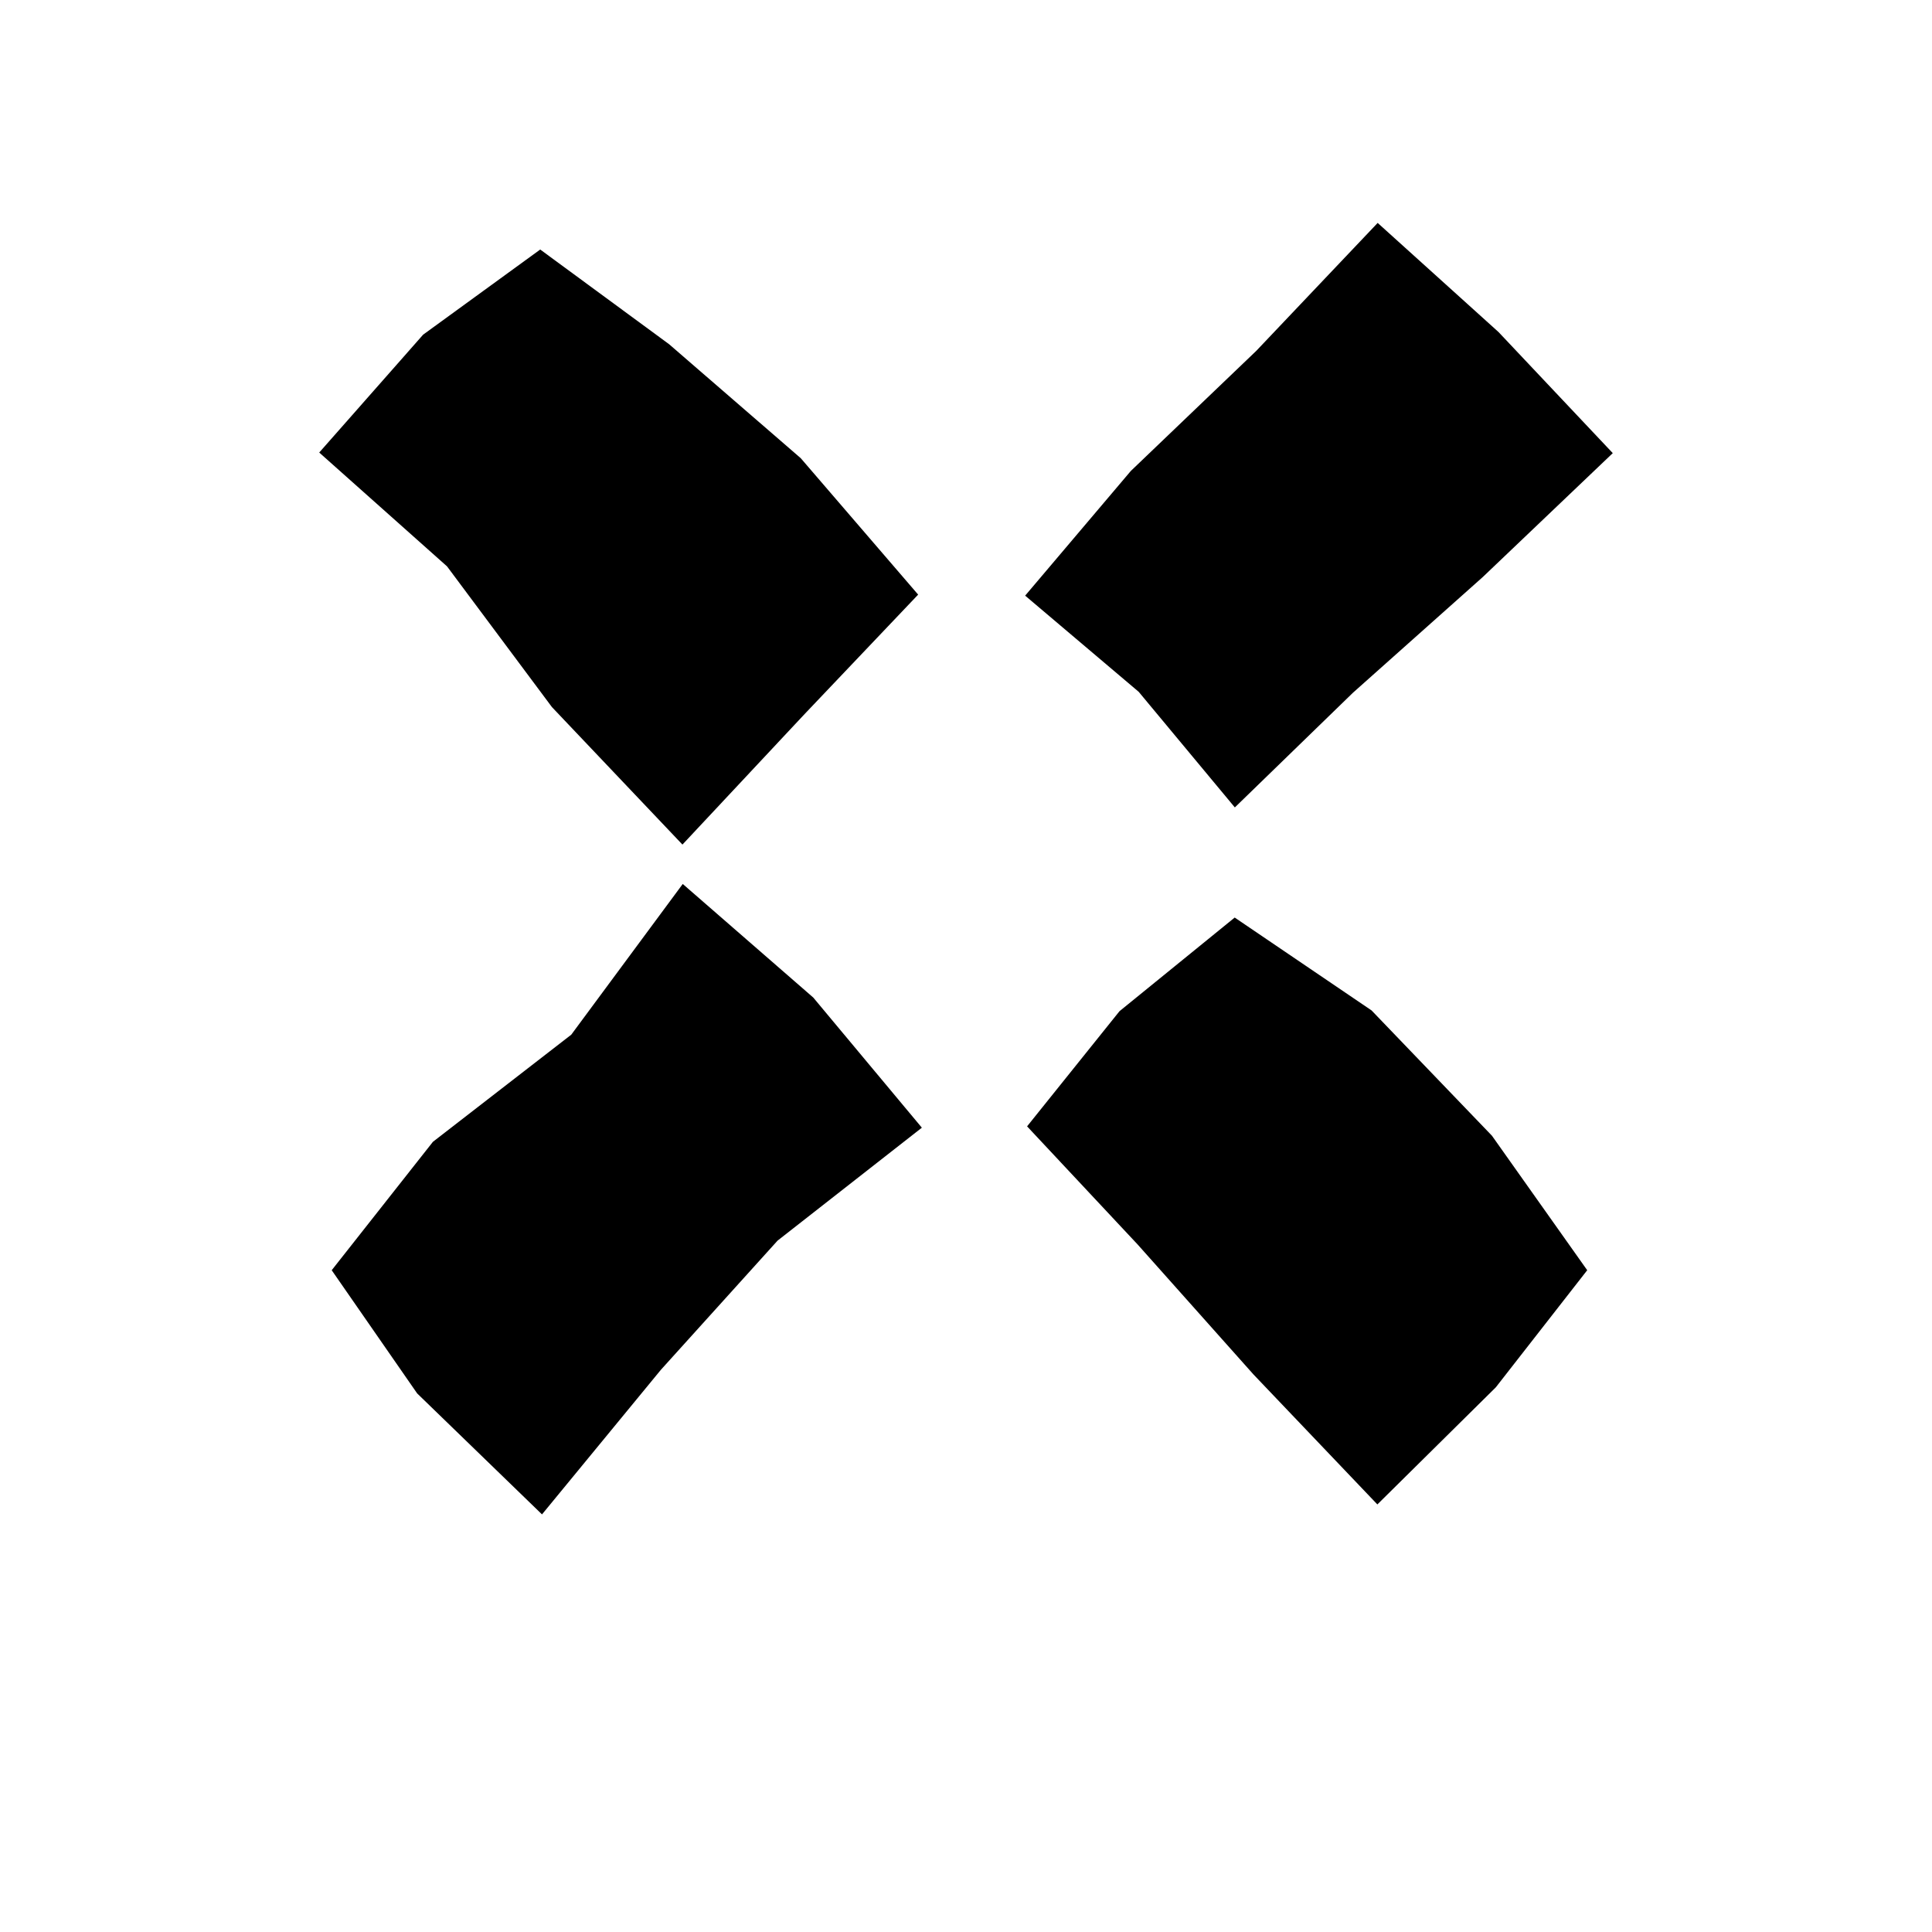
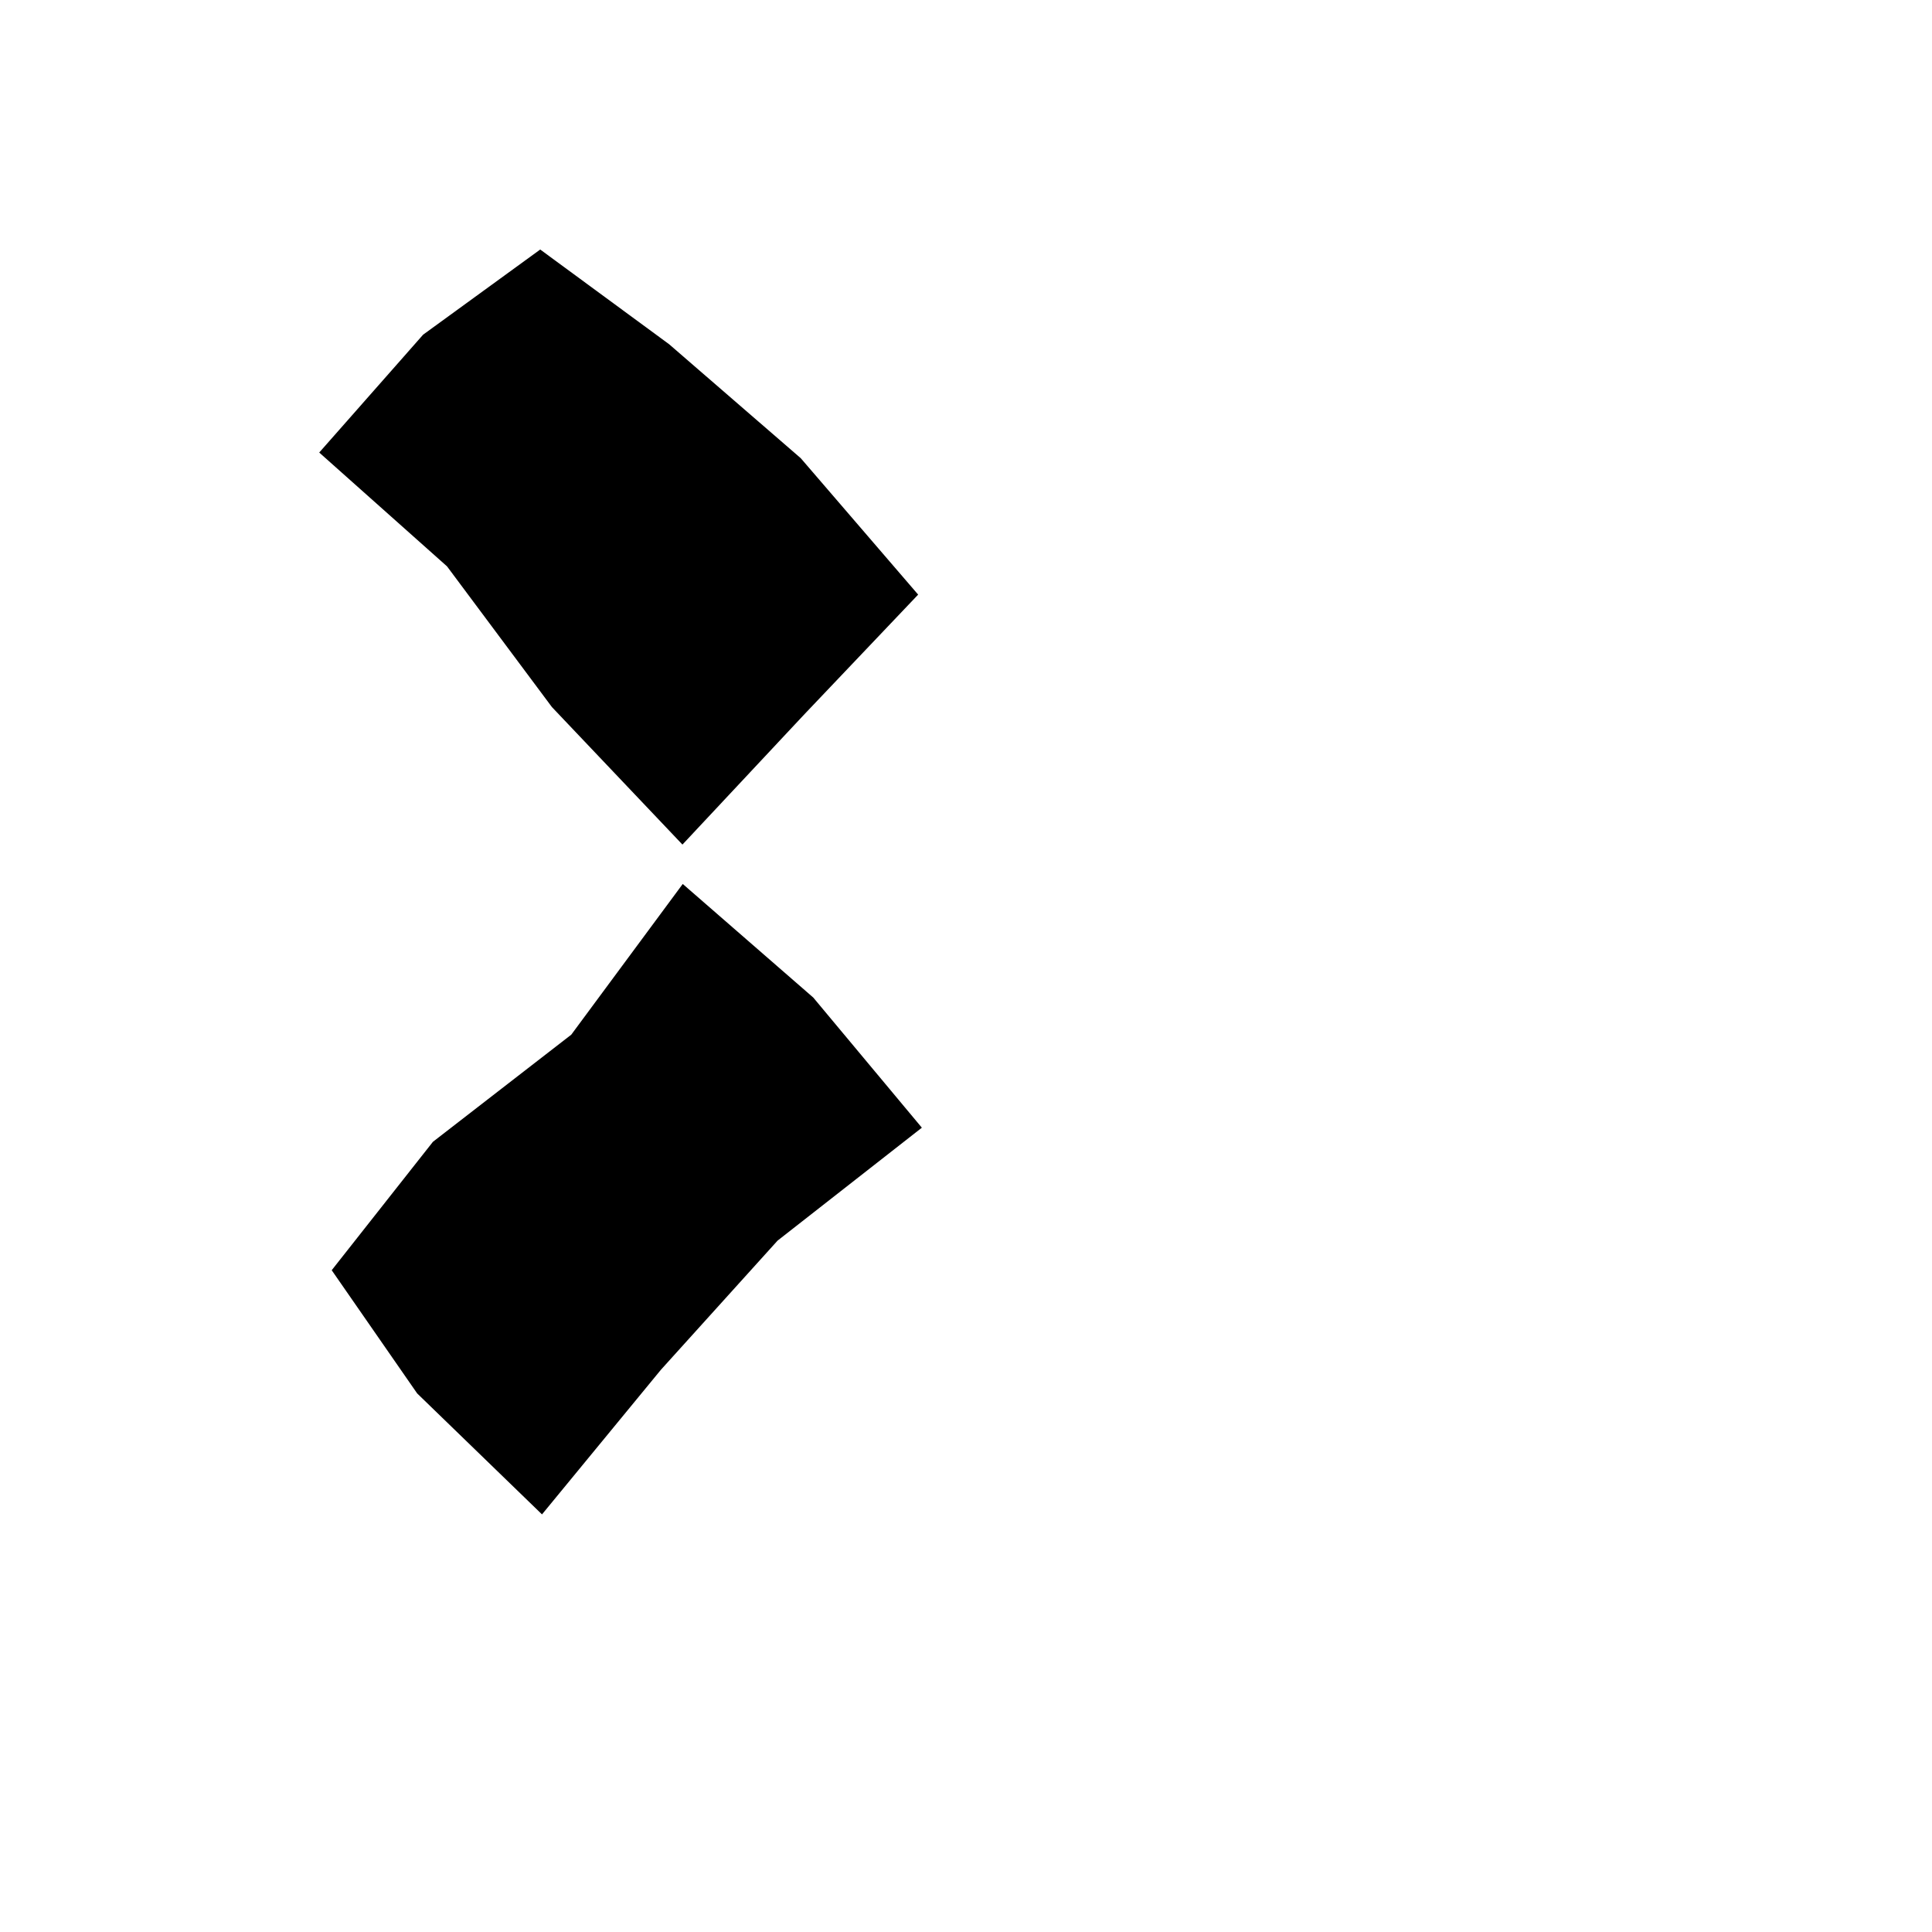
<svg xmlns="http://www.w3.org/2000/svg" fill="none" viewBox="0 0 130 130" height="130" width="130">
  <path style="fill:#E0D6C4;fill:color(display-p3 0.878 0.839 0.769);fill-opacity:1;" fill="#E0D6C4" d="M45.92 56.83L37.14 47.58L30.08 38.11L21.48 30.45L28.47 22.52L36.35 16.79L45.02 23.16L53.88 30.83L61.78 40.01L54.09 48.1L45.92 56.83Z" />
  <path style="fill:#E0D6C4;fill:color(display-p3 0.878 0.839 0.769);fill-opacity:1;" fill="#E0D6C4" d="M36.47 101.9L28.07 93.76L22.32 85.47L29.13 76.83L38.44 69.62L45.94 59.48L54.72 67.12L62.03 75.88L52.32 83.48L44.47 92.17L36.47 101.9Z" />
-   <path style="fill:#E0D6C4;fill:color(display-p3 0.878 0.839 0.769);fill-opacity:1;" fill="#E0D6C4" d="M92.68 101.23L84.34 92.48L76.55 83.74L69.11 75.79L75.33 68.04L83.08 61.74L92.29 67.99L100.39 76.42L106.8 85.47L100.65 93.35L92.68 101.23Z" />
-   <path style="fill:#E0D6C4;fill:color(display-p3 0.878 0.839 0.769);fill-opacity:1;" fill="#E0D6C4" d="M83.09 54.33L76.62 46.55L68.98 40.08L76.09 31.69L84.53 23.61L92.7 15L100.83 22.34L108.52 30.49L99.77 38.83L91.04 46.61L83.09 54.33Z" />
</svg>